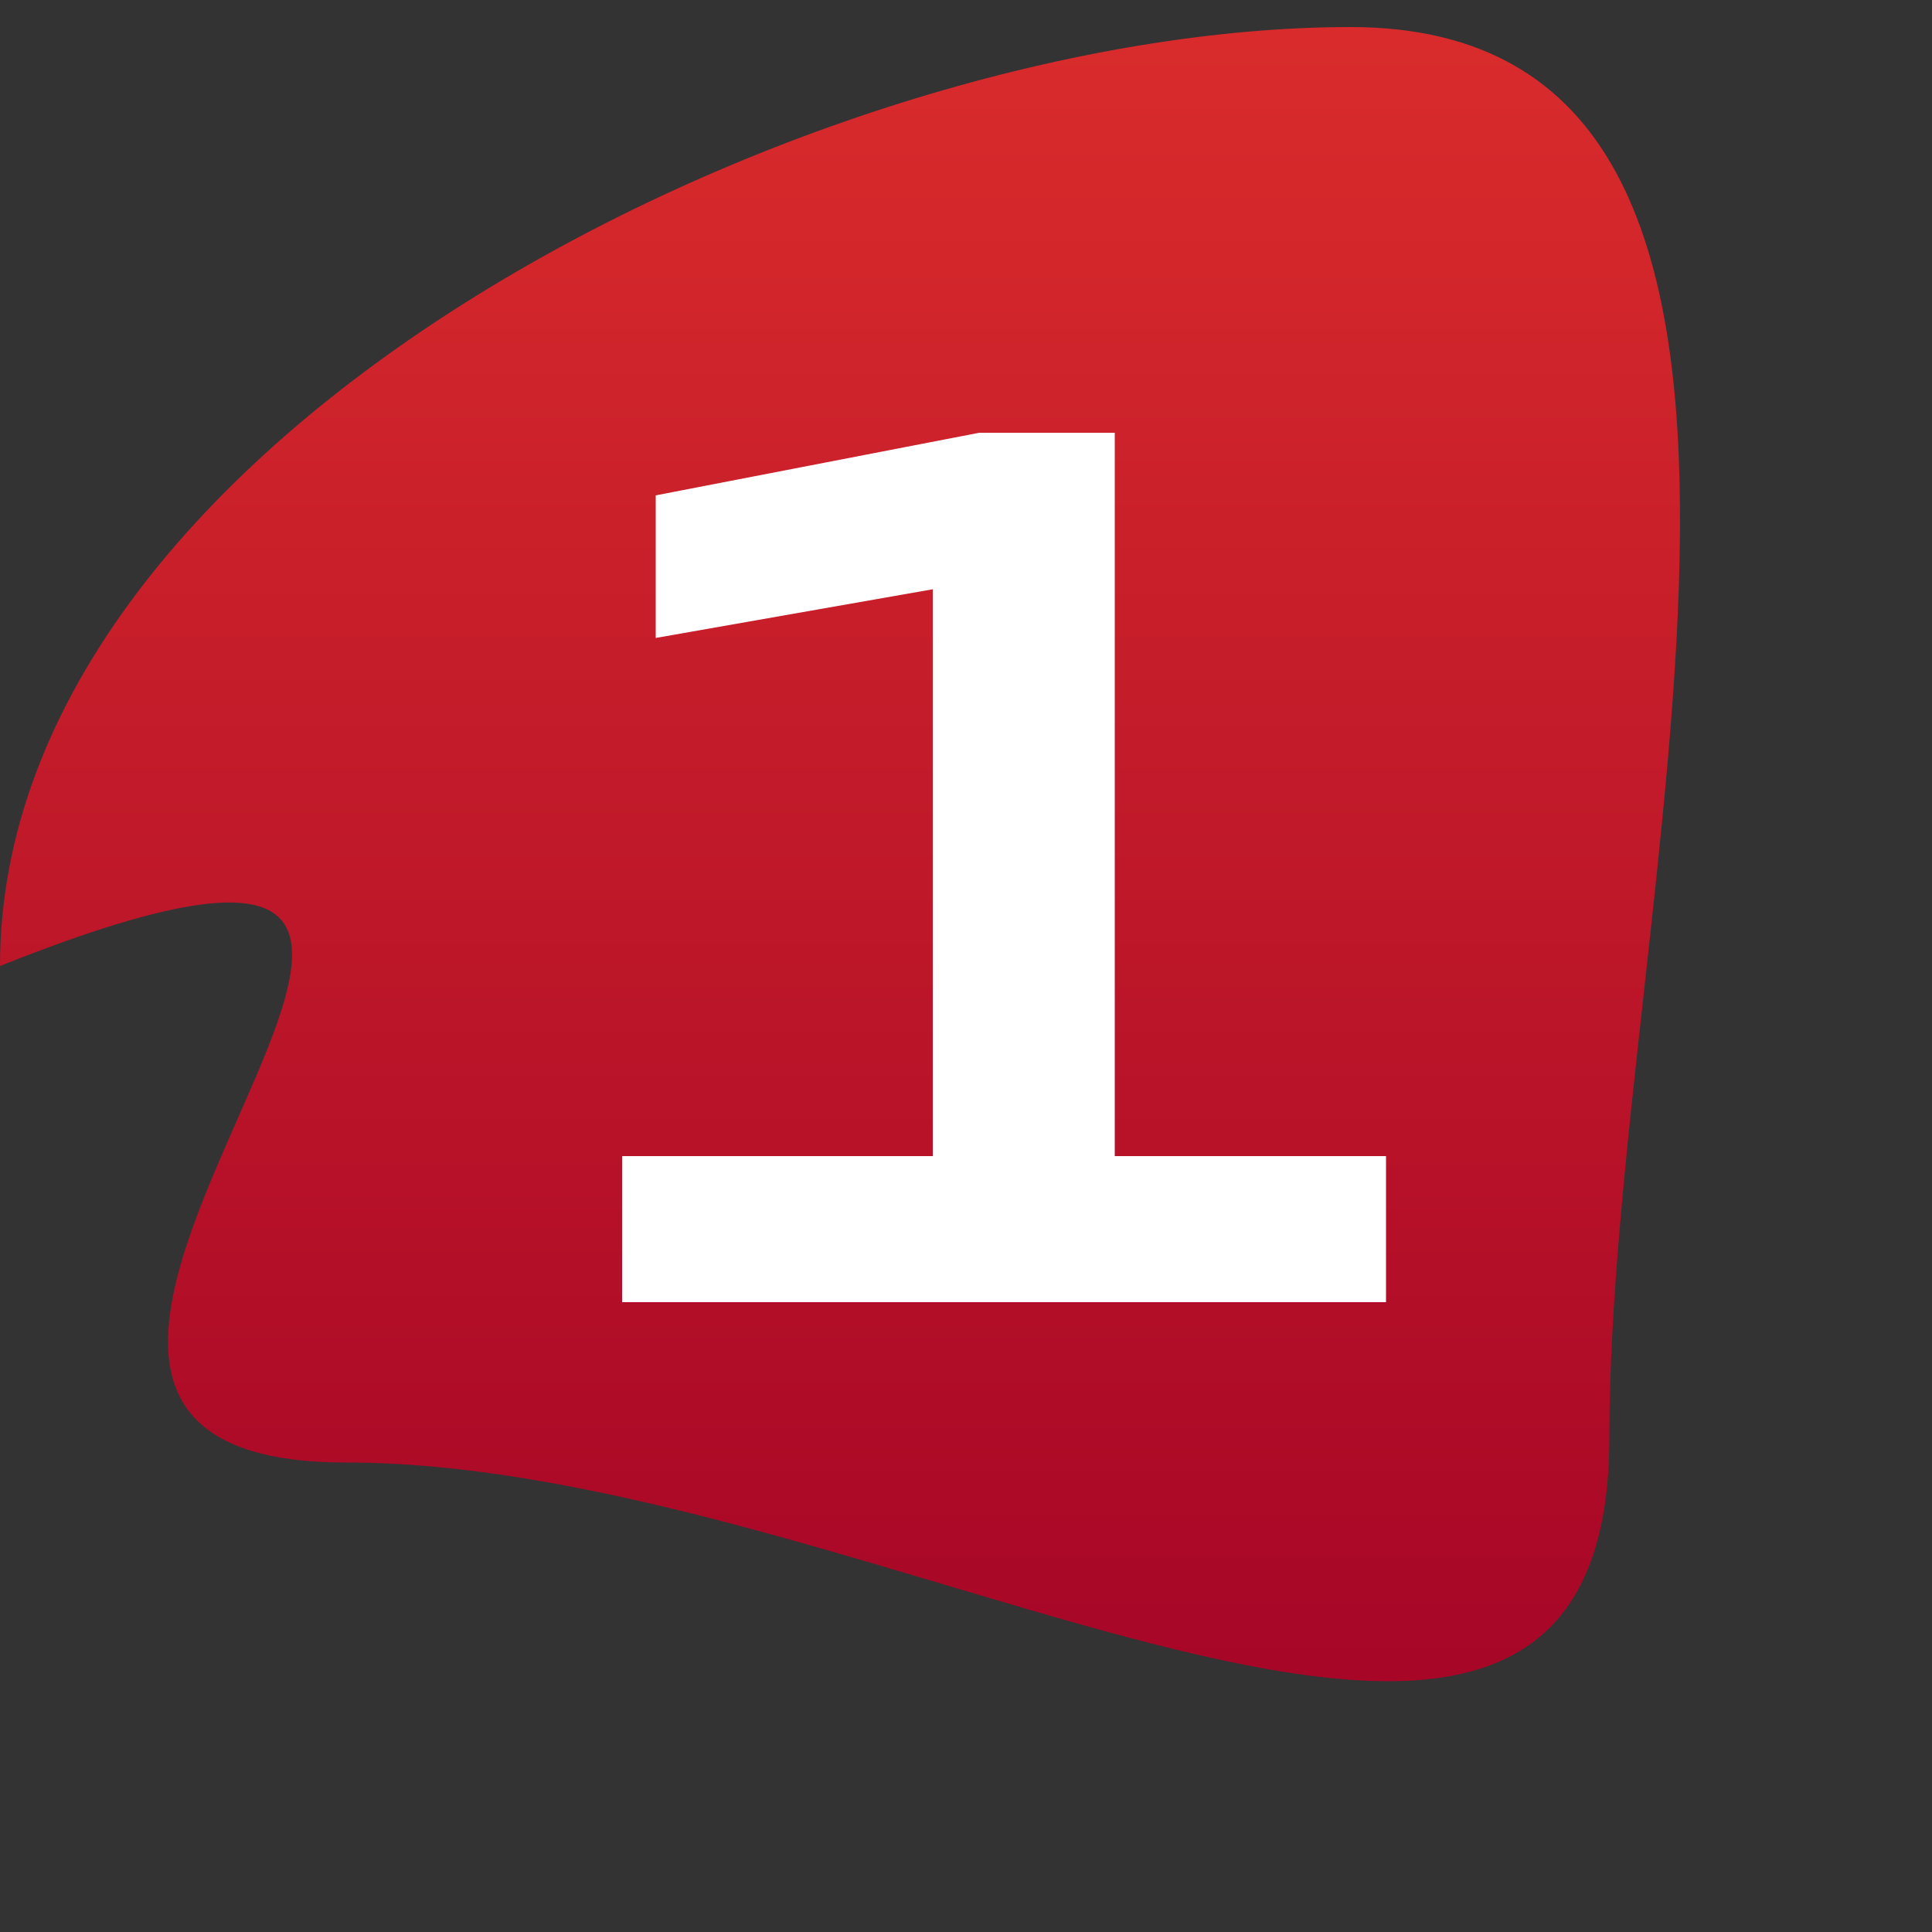
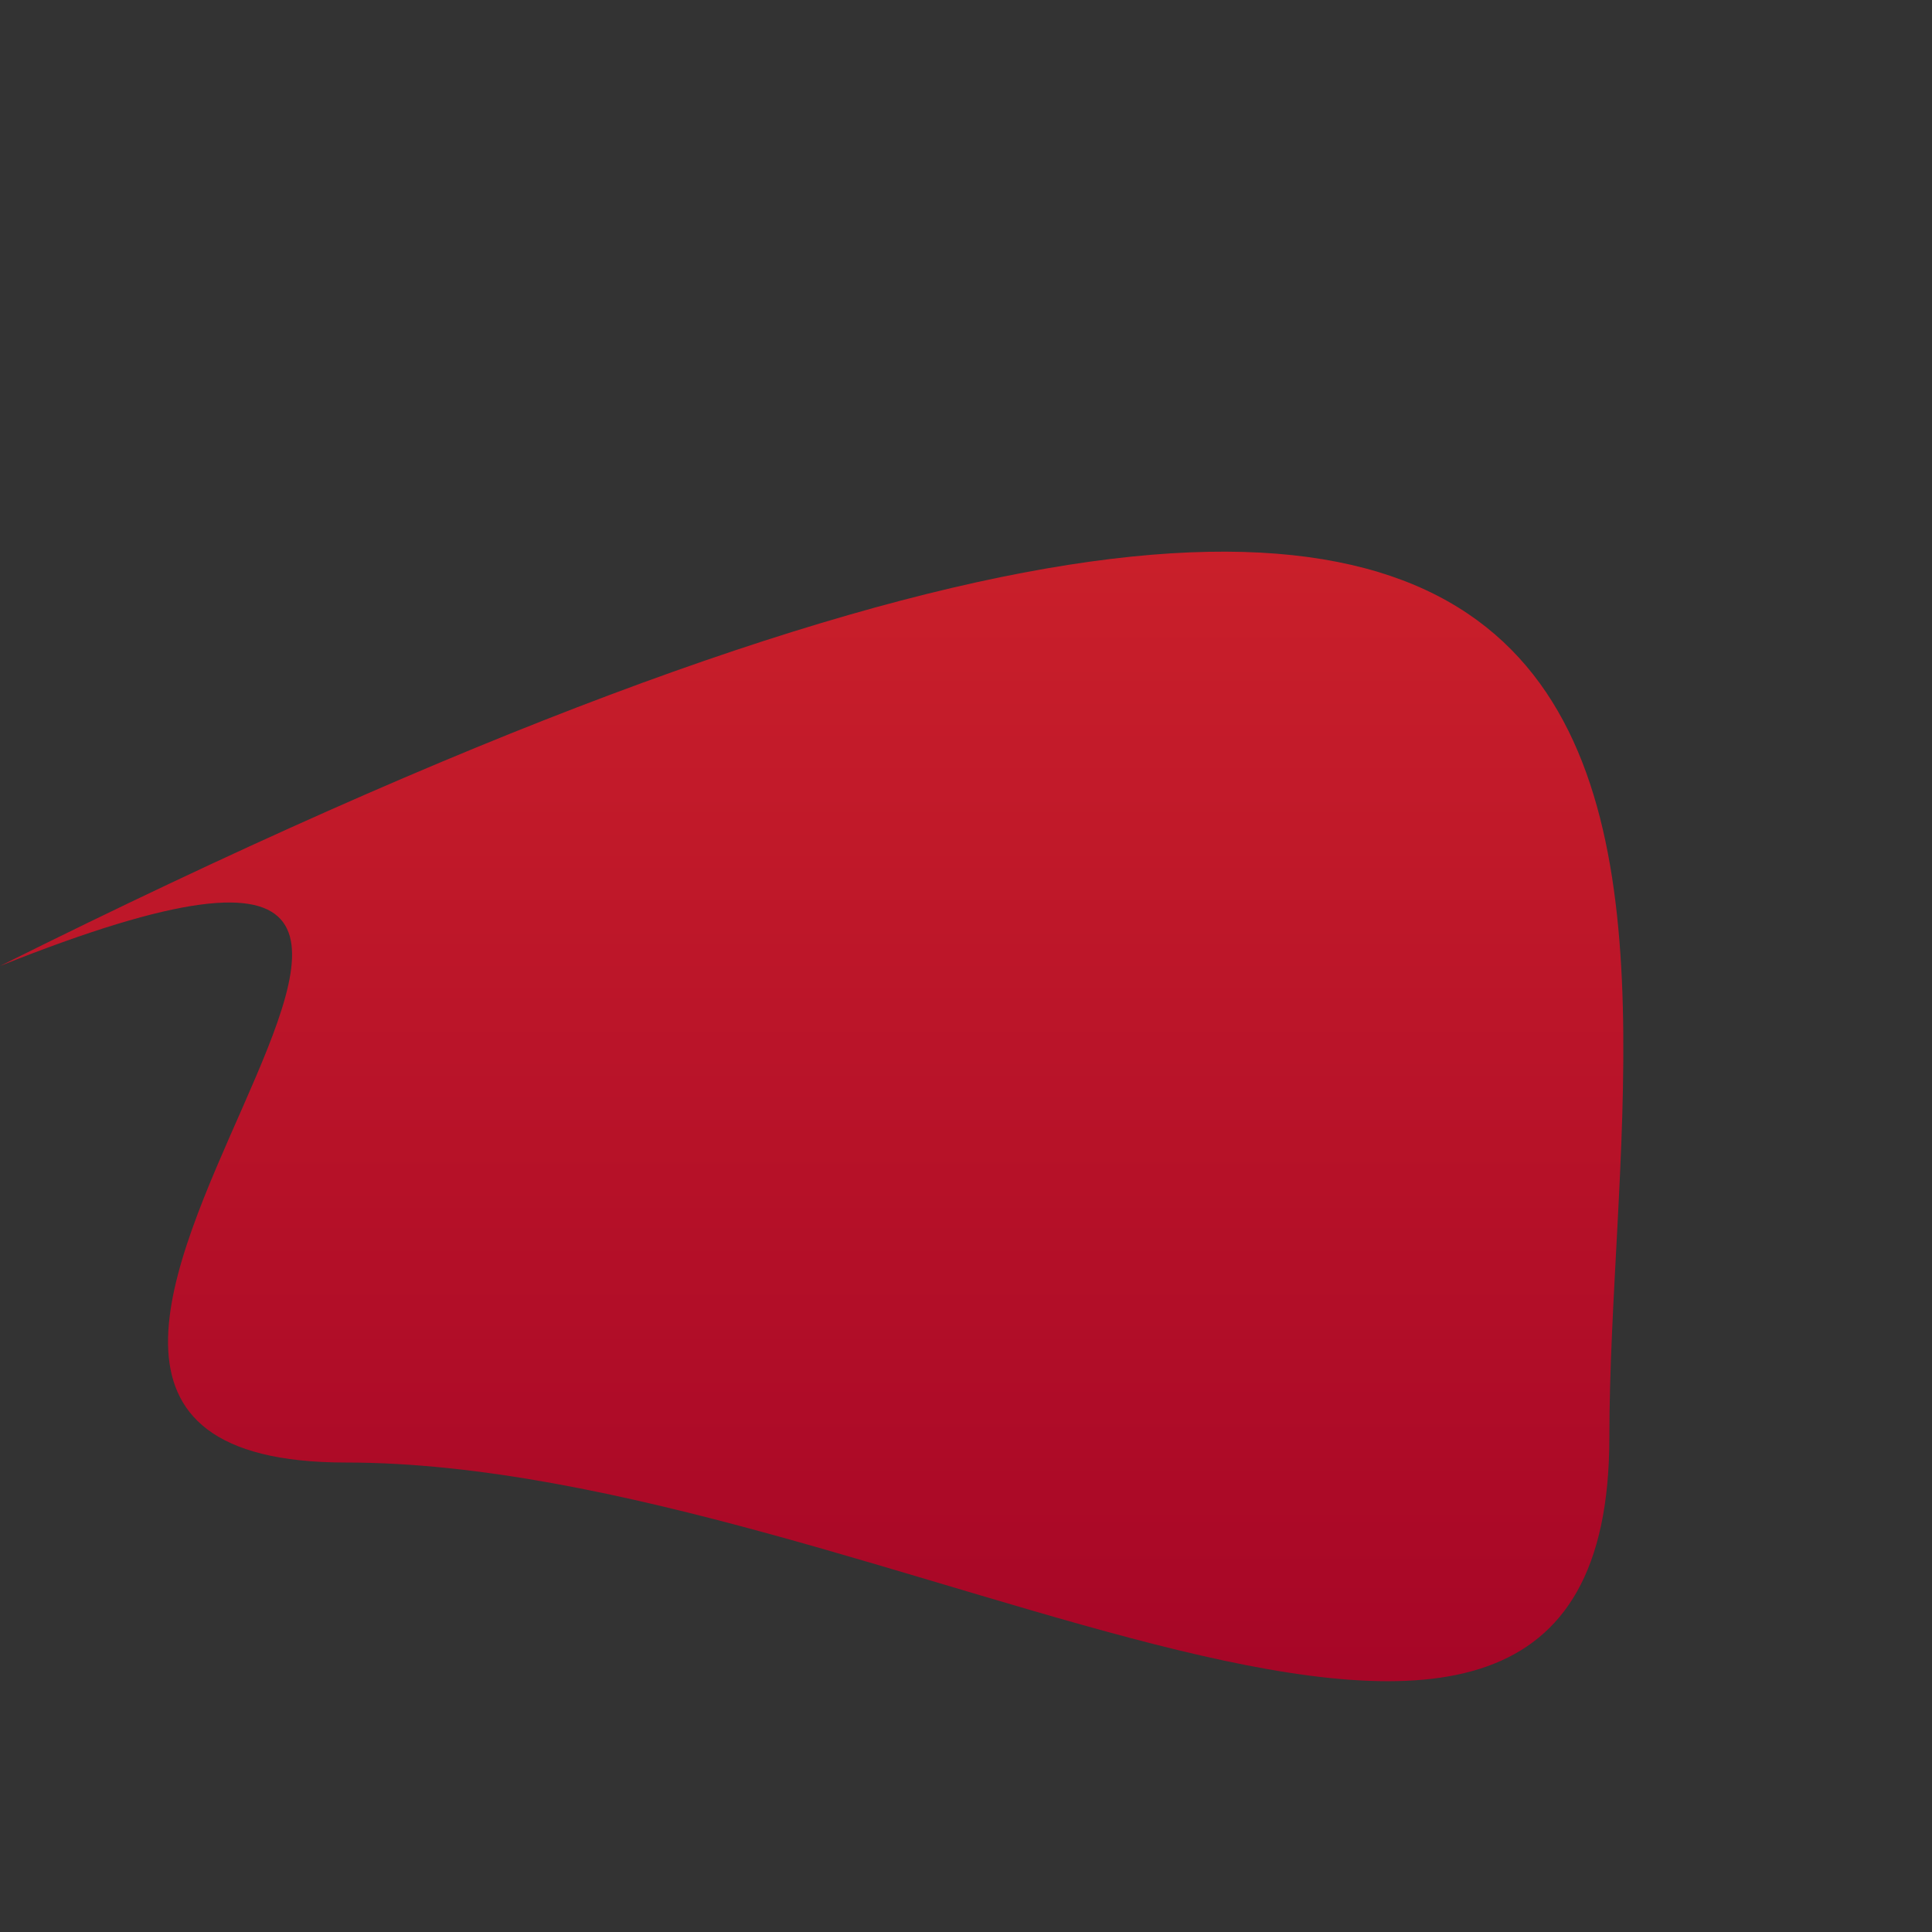
<svg xmlns="http://www.w3.org/2000/svg" width="500" height="500" viewBox="0 0 500 500" fill="none">
  <rect x="0" y="0" width="500" height="500" fill="#333333" stroke="none" />
-   <path d="M416.5 372C416.5 510.071 227.571 378.5 89.5 378.5C-48.571 378.5 186.5 175.5 0 250C0 111.929 211.429 7 349.5 7C487.571 7 416.5 233.929 416.5 372Z" fill="url(#paint0_linear_1_2)" />
-   <path d="M288.5 112V299.2H358.7V337H161V299.2H241.4V152.5L169.7 165.1V128.2L253.4 112H288.5Z" fill="white" />
+   <path d="M416.5 372C416.5 510.071 227.571 378.5 89.5 378.5C-48.571 378.5 186.5 175.5 0 250C487.571 7 416.5 233.929 416.5 372Z" fill="url(#paint0_linear_1_2)" />
  <defs>
    <linearGradient id="paint0_linear_1_2" x1="250" y1="-1.65461e-06" x2="250" y2="500" gradientUnits="userSpaceOnUse">
      <stop stop-color="#DA2C2C" />
      <stop offset="1" stop-color="#9F0026" />
    </linearGradient>
  </defs>
</svg>